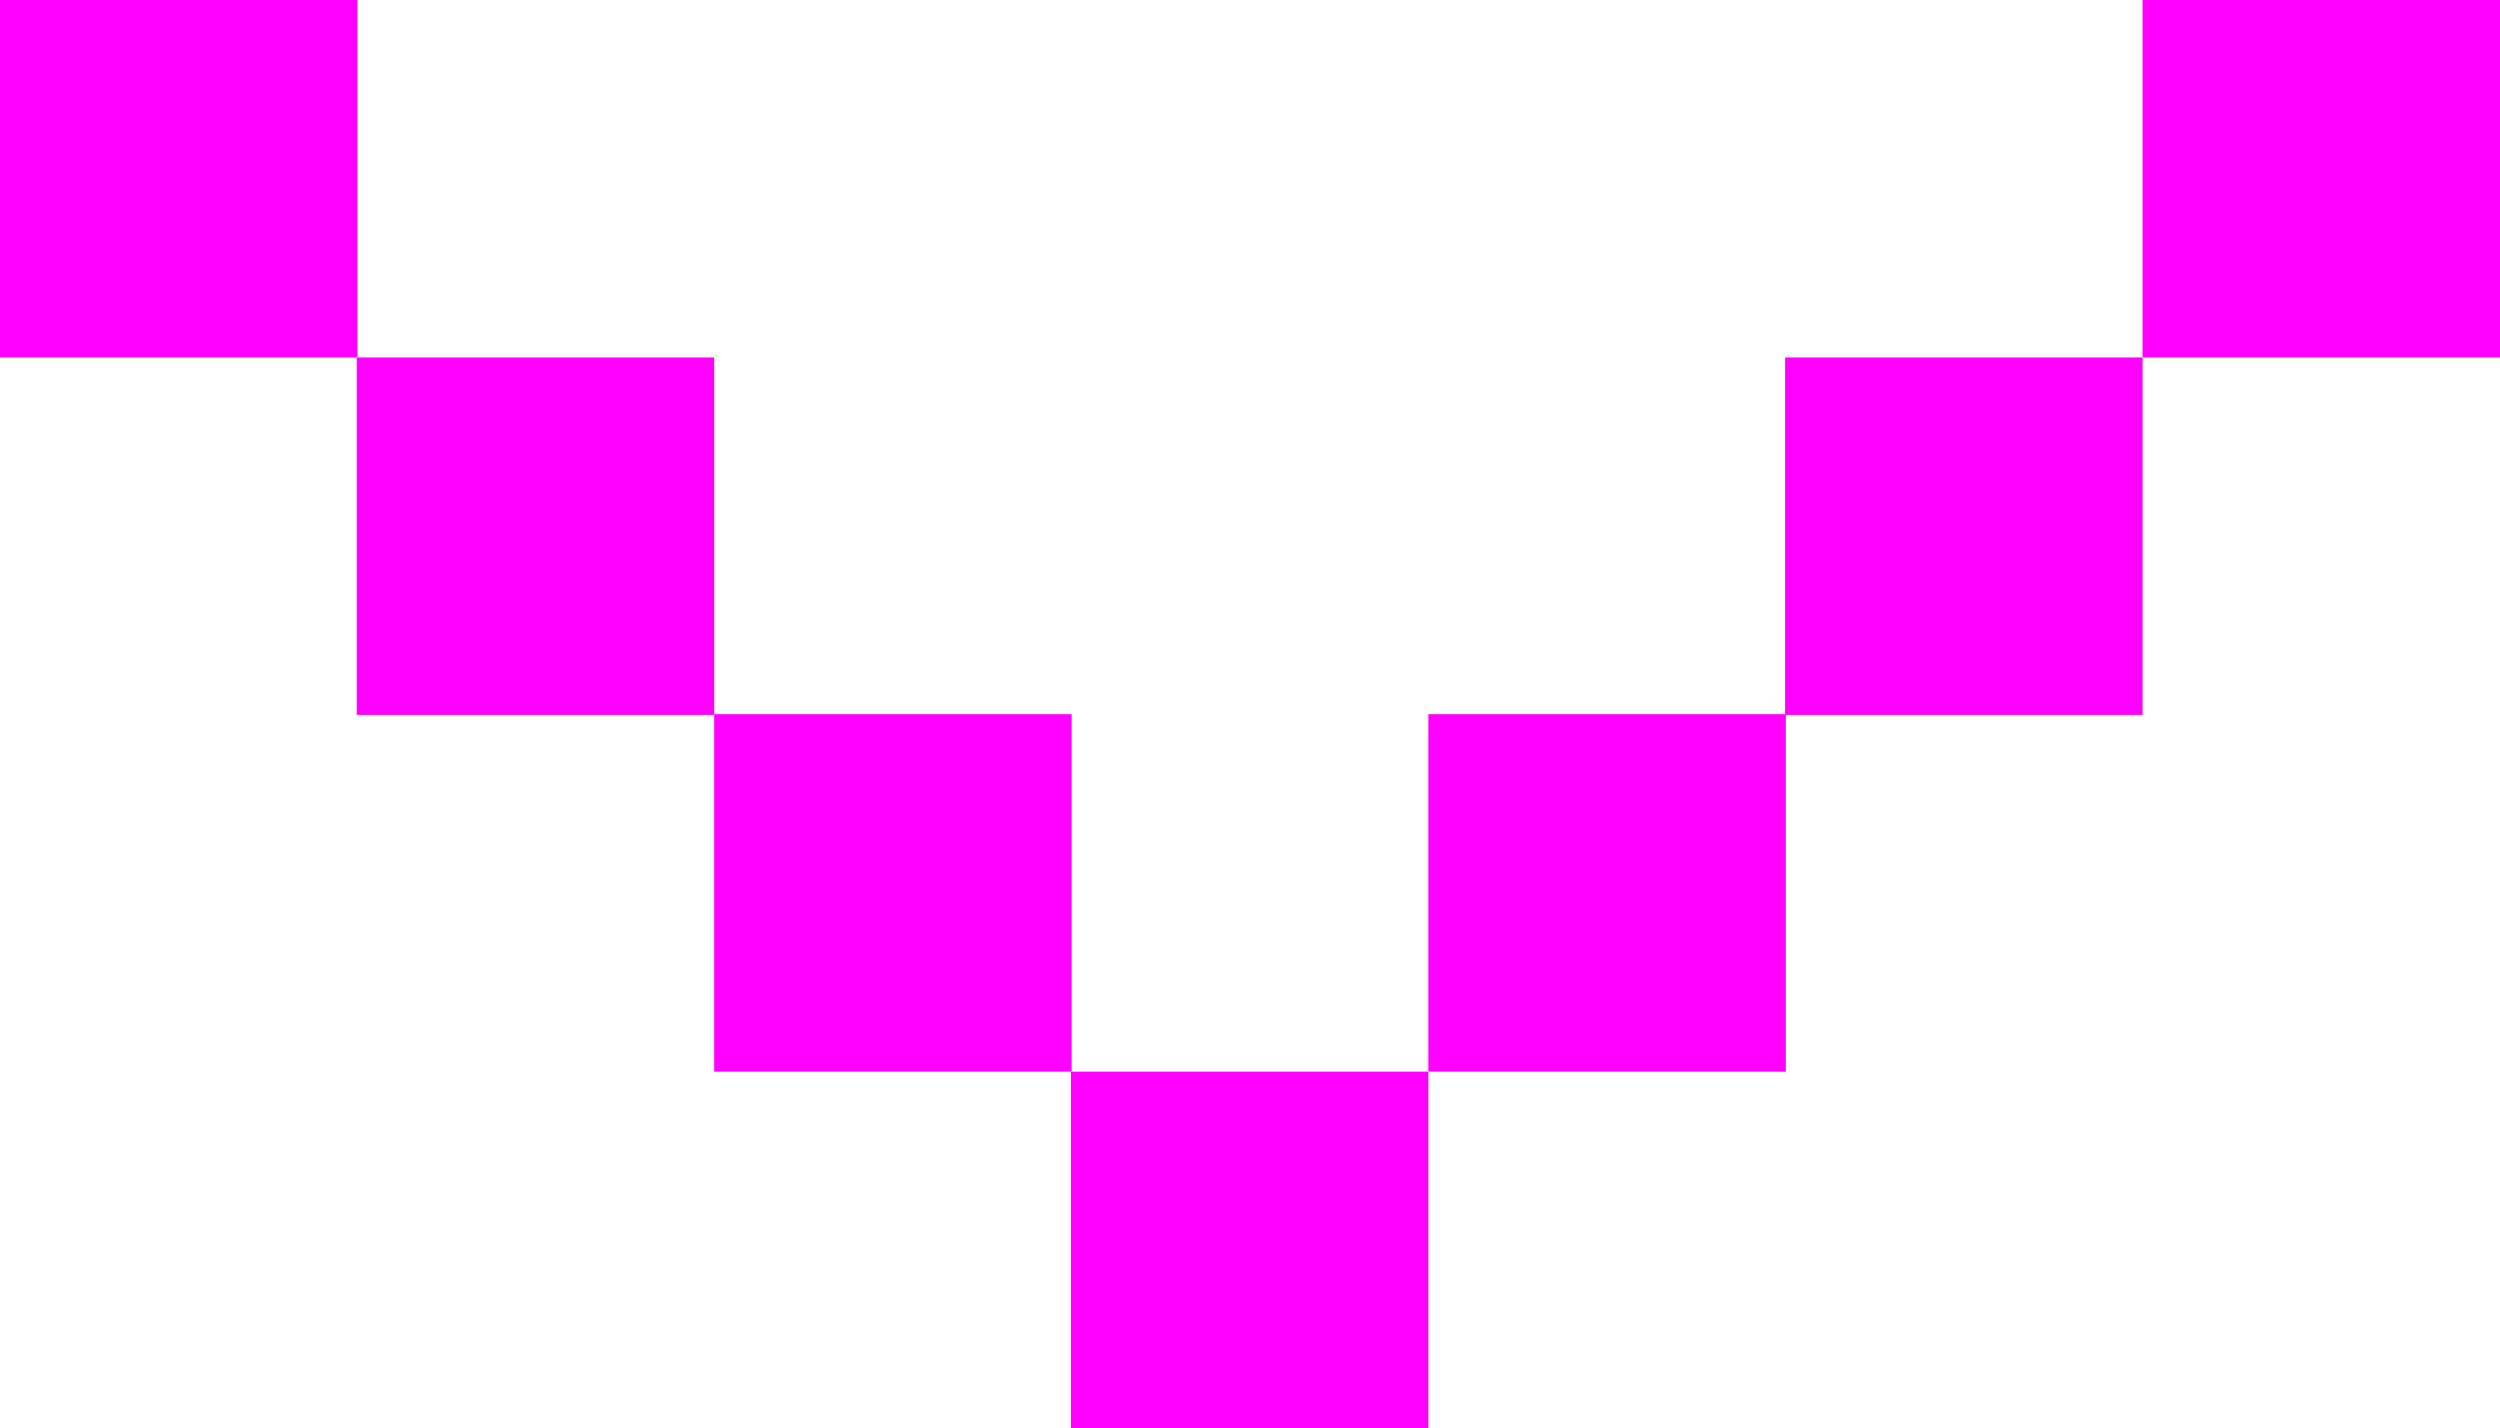
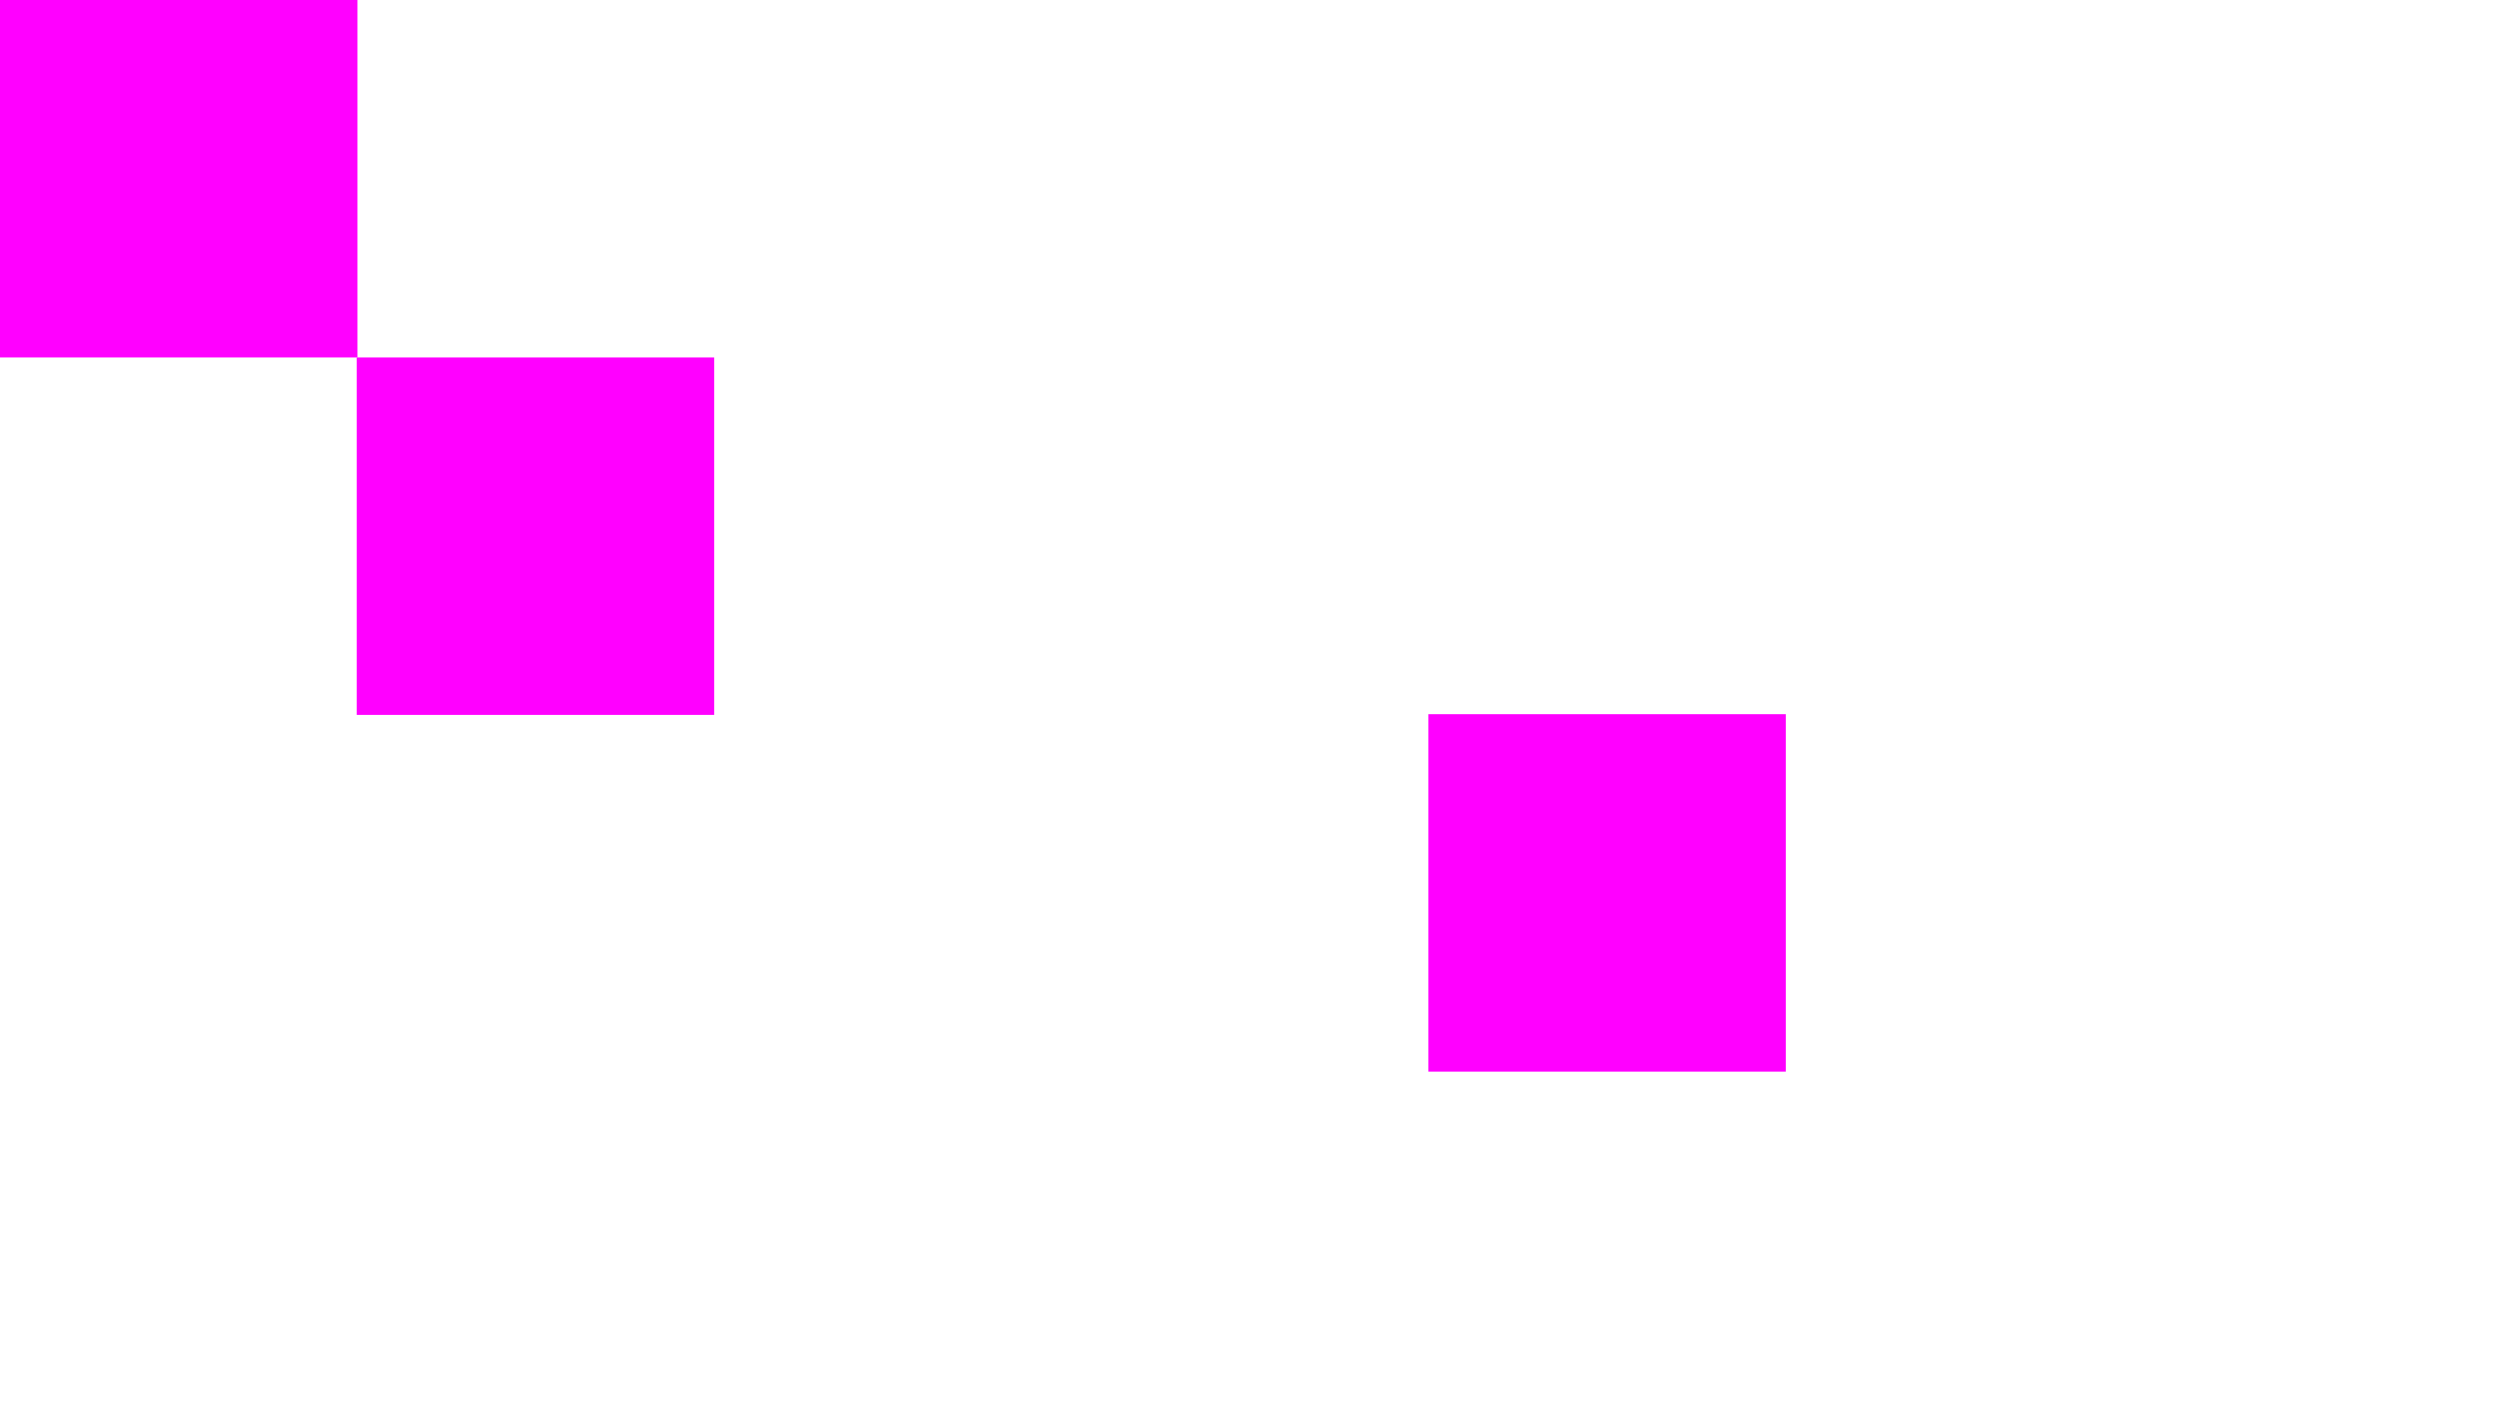
<svg xmlns="http://www.w3.org/2000/svg" id="Calque_1" viewBox="0 0 35.04 20.02">
  <defs>
    <style>.cls-1{fill:#f0f;stroke-width:0px;}</style>
  </defs>
-   <path id="rect5539" class="cls-1" d="M35.04,0v5.01h-5.01V0h5.01Z" />
-   <path id="rect5669" class="cls-1" d="M30.03,5.01v5.01h-5.01v-5.01h5.01Z" />
  <path id="rect5799" class="cls-1" d="M25.03,10.01v5.01h-5.01v-5.01h5.01Z" />
-   <path id="rect5929" class="cls-1" d="M20.02,15.02v5.01h-5.01v-5.01h5.01Z" />
-   <path id="rect6055" class="cls-1" d="M15.02,10.01v5.01h-5.01v-5.01h5.01Z" />
  <path id="rect6181" class="cls-1" d="M10.01,5.01v5.01h-5.01v-5.01h5.01Z" />
  <path id="rect6307" class="cls-1" d="M5.01,0v5.01H0V0h5.01Z" />
</svg>